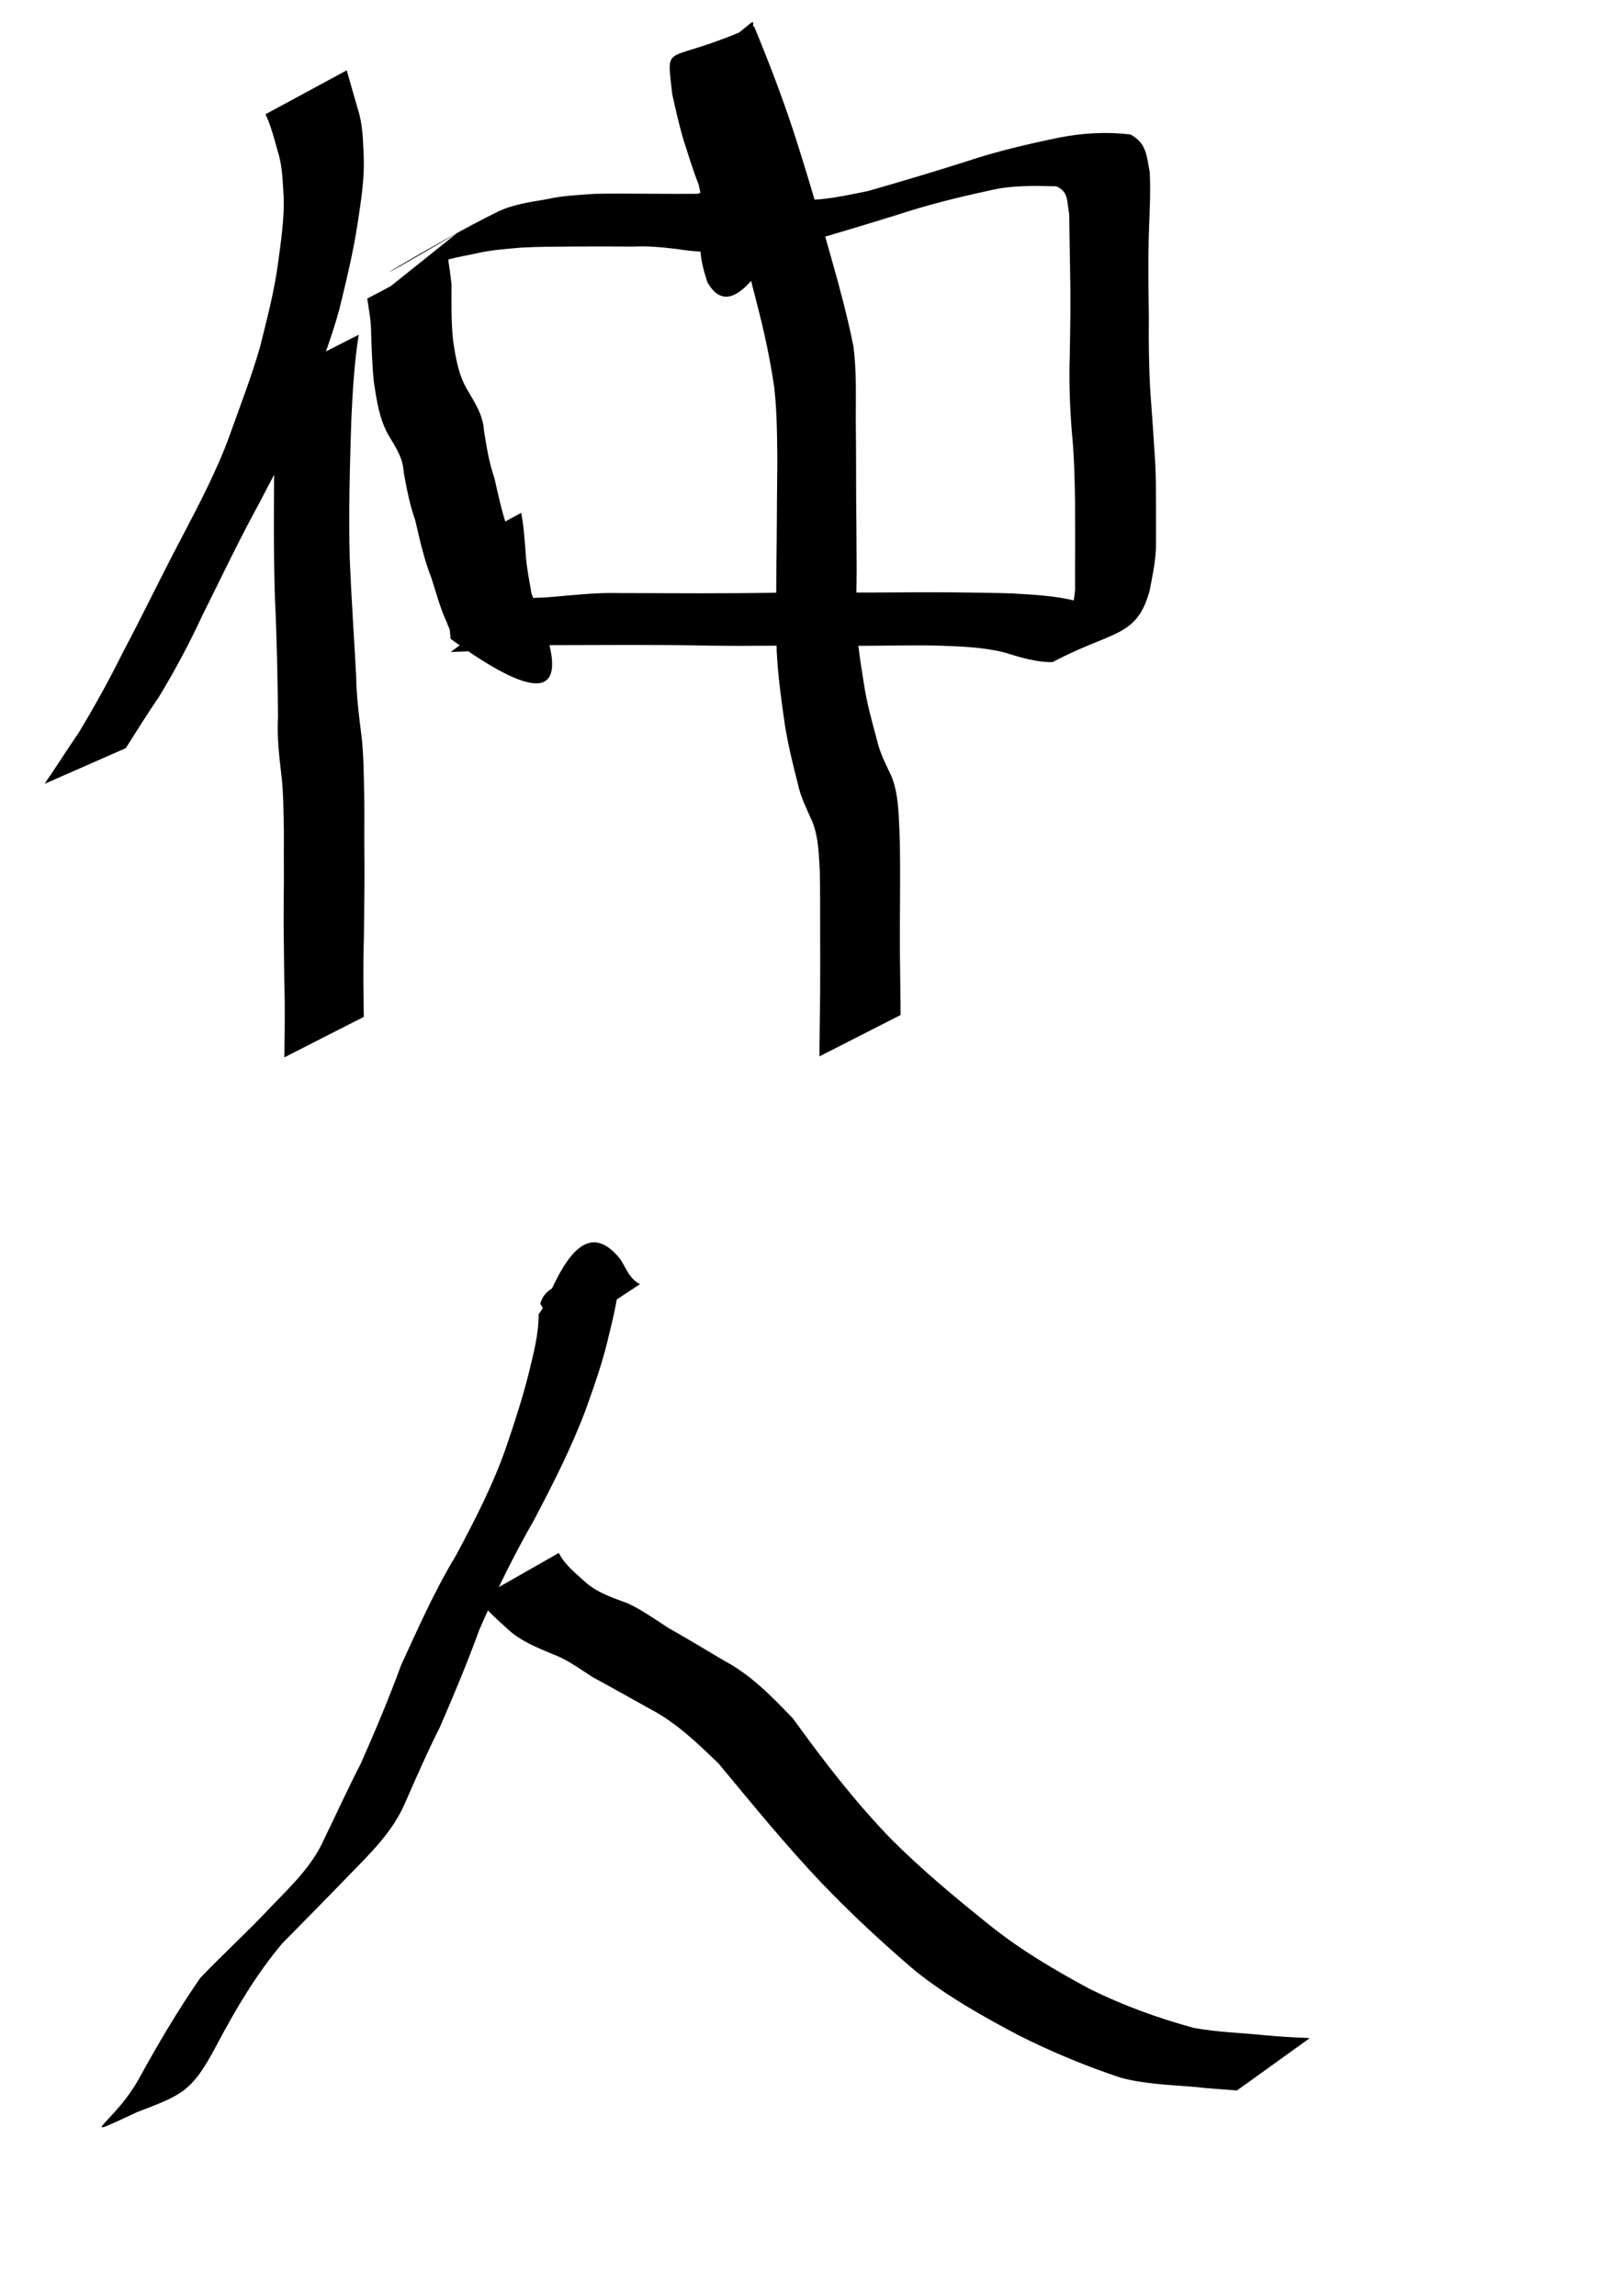
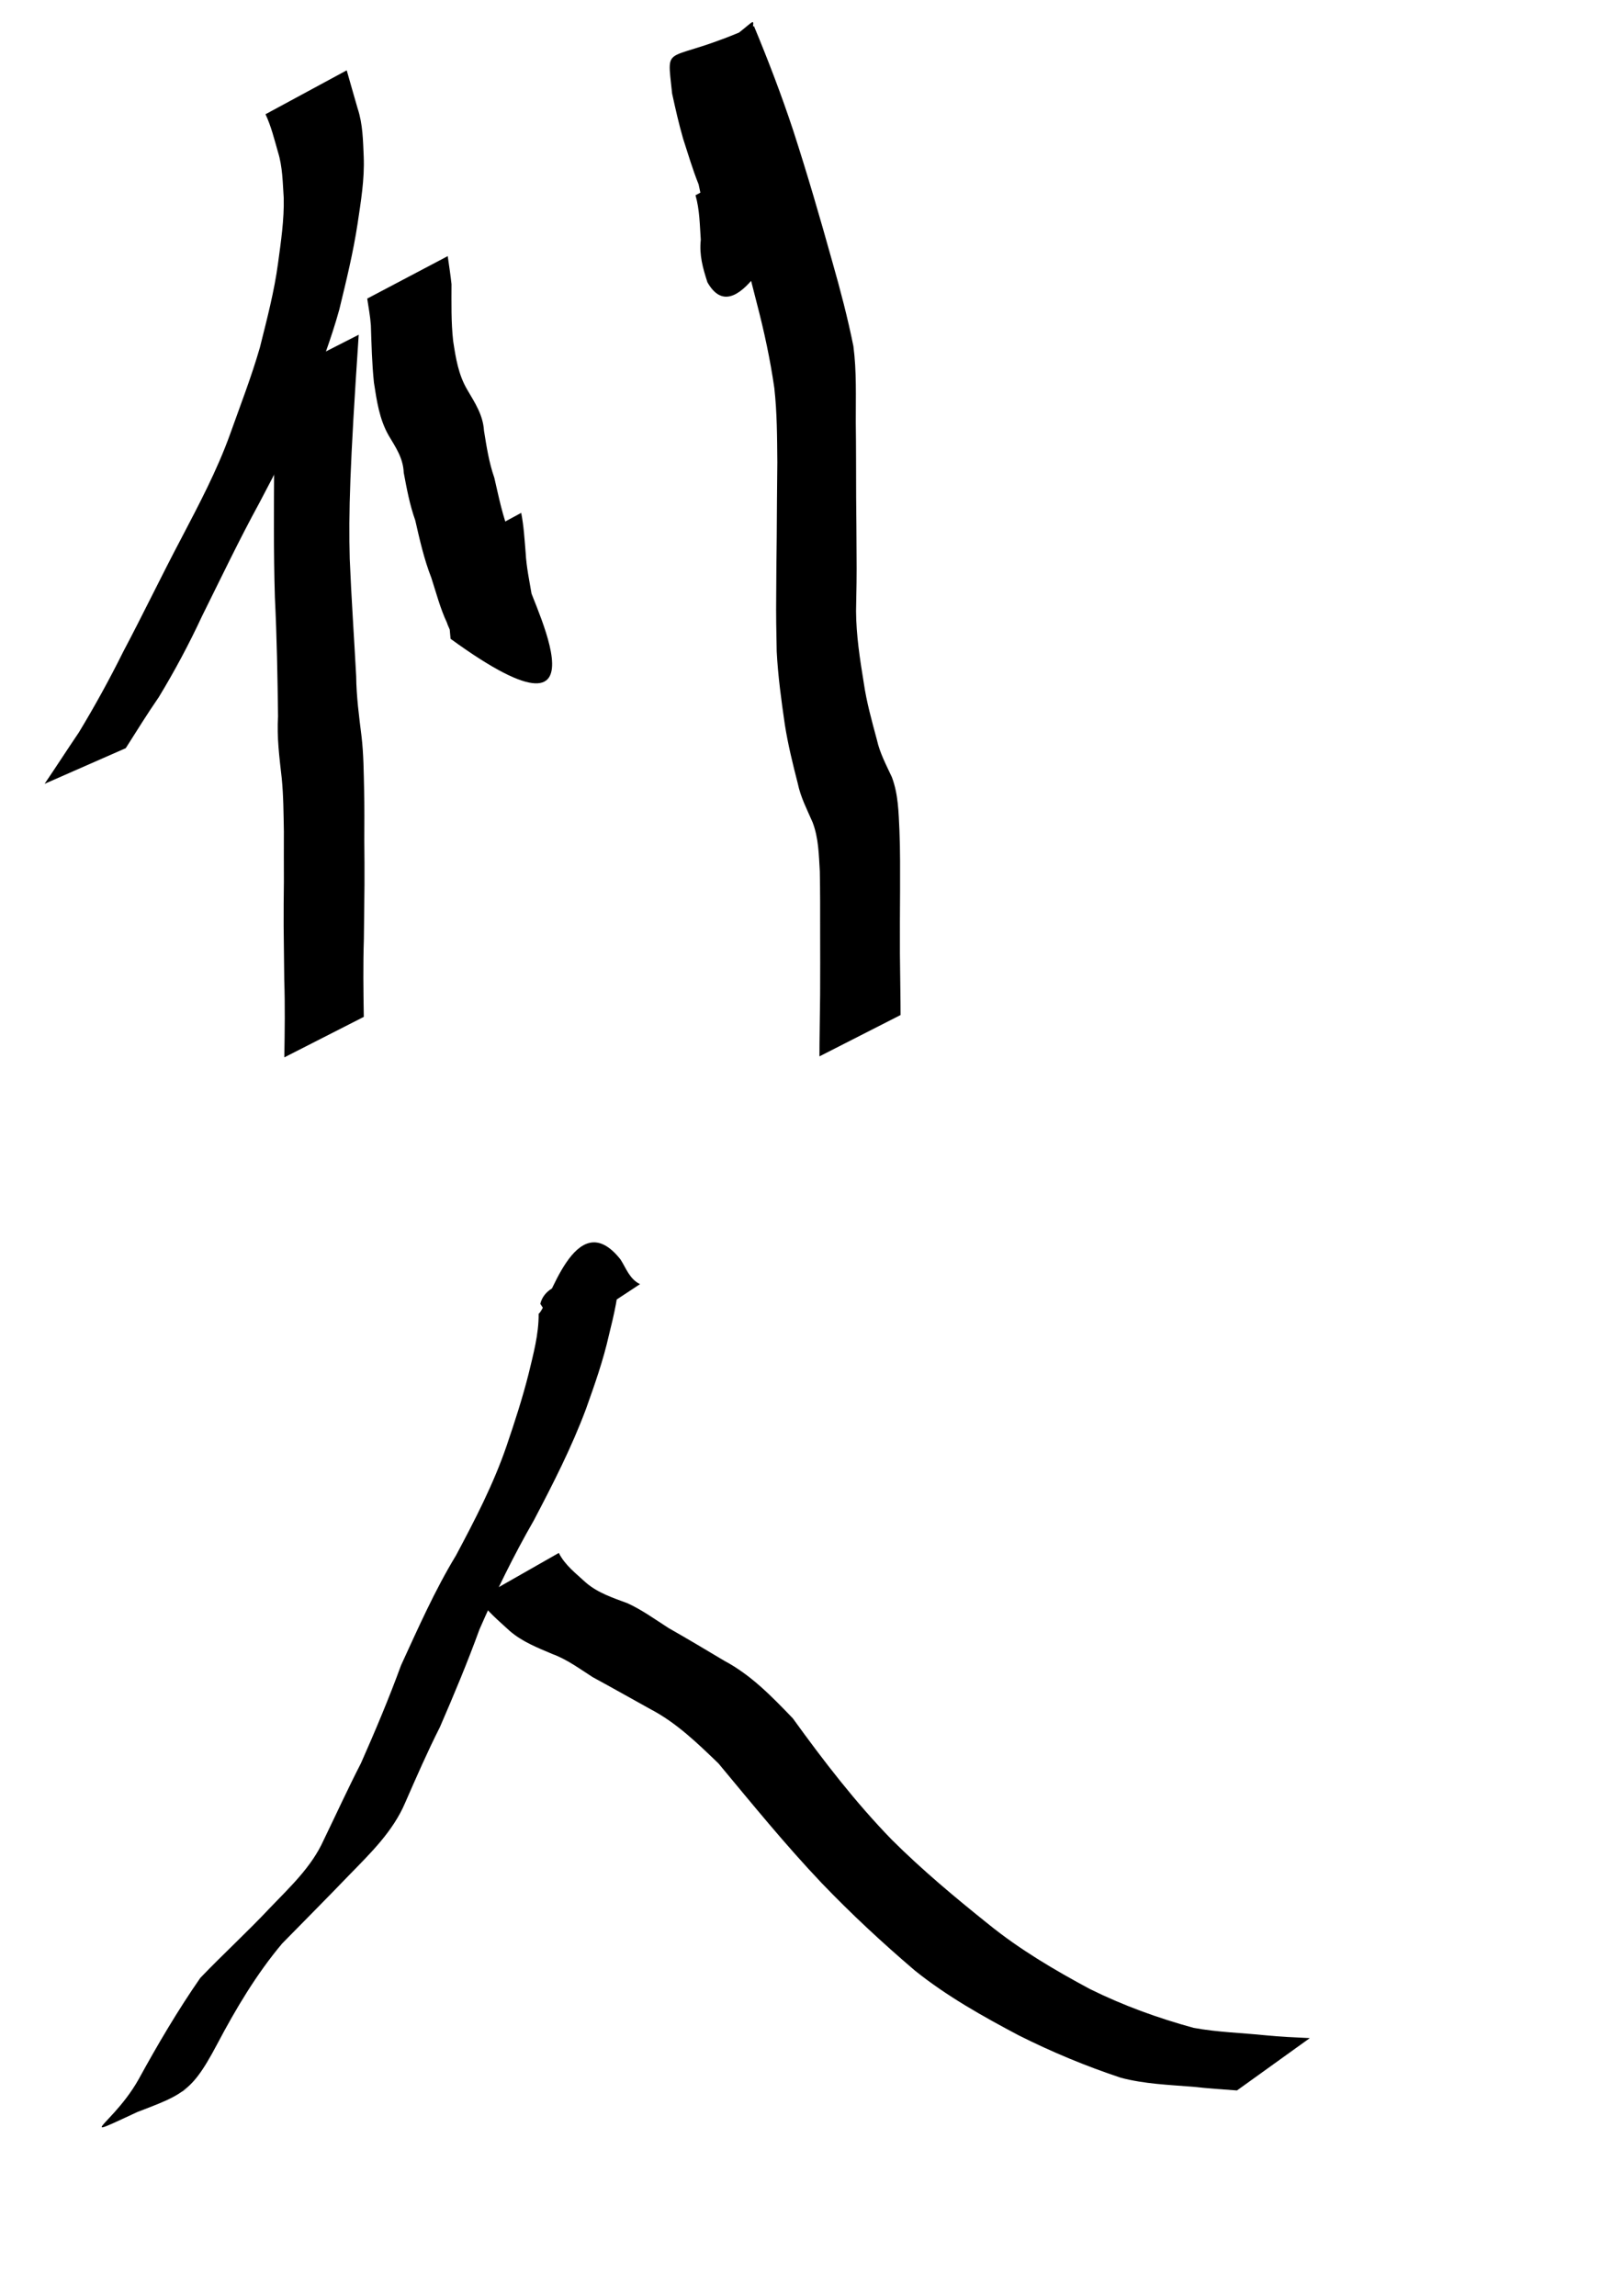
<svg xmlns="http://www.w3.org/2000/svg" xmlns:ns1="http://sodipodi.sourceforge.net/DTD/sodipodi-0.dtd" xmlns:ns2="http://www.inkscape.org/namespaces/inkscape" width="744.094" height="1052.362" id="svg2220" ns1:version="0.32" ns2:version="0.45.1" ns1:docbase="/Users/haiwa" ns1:docname="go_between.svg" ns2:output_extension="org.inkscape.output.svg.inkscape">
  <defs id="defs2222" />
  <ns1:namedview id="base" pagecolor="#ffffff" bordercolor="#666666" borderopacity="1.0" gridtolerance="10000" guidetolerance="10" objecttolerance="10" ns2:pageopacity="0.0" ns2:pageshadow="2" ns2:zoom="0.35" ns2:cx="375" ns2:cy="520" ns2:document-units="px" ns2:current-layer="layer1" ns2:window-width="701" ns2:window-height="581" ns2:window-x="562" ns2:window-y="24" />
  <g ns2:label="Layer 1" ns2:groupmode="layer" id="layer1">
    <path style="fill:#000000;fill-opacity:1;fill-rule:nonzero;stroke:none;stroke-width:1px;stroke-linecap:butt;stroke-linejoin:miter;stroke-opacity:1" id="path2398" d="M 158.957,32.234 C 160.575,38.059 162.306,43.853 163.949,49.672 C 166.35,56.872 166.427,64.431 166.755,71.927 C 167.161,82.202 165.454,92.376 163.944,102.498 C 161.937,115.797 158.721,128.838 155.558,141.894 C 151.792,155.576 146.617,168.813 141.761,182.13 C 135.763,198.979 127.158,214.738 118.892,230.55 C 109.585,247.578 101.244,265.096 92.607,282.465 C 86.668,295.235 80.09,307.542 72.793,319.572 C 67.518,327.215 62.634,335.115 57.652,342.949 L 20.446,359.293 C 25.752,351.486 30.847,343.552 36.147,335.742 C 43.452,323.676 50.211,311.386 56.488,298.748 C 65.629,281.495 74.06,263.887 83.188,246.626 C 91.281,231.141 99.505,215.62 105.438,199.15 C 110.152,185.913 115.258,172.792 119.153,159.28 C 122.354,146.417 125.766,133.606 127.501,120.43 C 128.826,110.611 130.303,100.712 130.08,90.788 C 129.599,83.69 129.575,76.51 127.428,69.641 C 125.755,63.817 124.316,57.865 121.727,52.367 L 158.957,32.234 z " />
-     <path style="fill:#000000;fill-opacity:1;fill-rule:nonzero;stroke:none;stroke-width:1px;stroke-linecap:butt;stroke-linejoin:miter;stroke-opacity:1" id="path2406" d="M 164.462,153.432 C 162.38,166.514 161.662,179.732 161.044,192.946 C 160.381,214.025 159.78,235.129 160.345,256.214 C 161.085,274.146 162.343,292.049 163.295,309.969 C 163.394,319.213 164.611,328.36 165.749,337.516 C 166.712,345.722 166.741,353.987 166.936,362.236 C 167.121,369.952 167.044,377.672 167.022,385.391 C 167.123,392.099 167.108,398.808 167.104,405.516 C 167.037,413.814 166.947,422.111 166.826,430.409 C 166.431,442.309 166.598,454.215 166.789,466.117 L 130.353,484.682 C 130.542,472.792 130.716,460.899 130.316,449.011 C 130.195,440.807 130.105,432.603 130.041,424.399 C 130.044,417.657 130.035,410.915 130.152,404.173 C 130.137,396.463 130.111,388.754 130.144,381.044 C 129.982,372.906 129.974,364.757 129.159,356.646 C 128.088,347.235 126.884,337.855 127.473,328.352 C 127.242,310.169 126.92,291.989 126.029,273.823 C 125.389,252.826 125.585,231.818 125.705,210.814 C 125.904,198.048 126.322,185.287 126.967,172.537 L 164.462,153.432 z " />
+     <path style="fill:#000000;fill-opacity:1;fill-rule:nonzero;stroke:none;stroke-width:1px;stroke-linecap:butt;stroke-linejoin:miter;stroke-opacity:1" id="path2406" d="M 164.462,153.432 C 160.381,214.025 159.78,235.129 160.345,256.214 C 161.085,274.146 162.343,292.049 163.295,309.969 C 163.394,319.213 164.611,328.36 165.749,337.516 C 166.712,345.722 166.741,353.987 166.936,362.236 C 167.121,369.952 167.044,377.672 167.022,385.391 C 167.123,392.099 167.108,398.808 167.104,405.516 C 167.037,413.814 166.947,422.111 166.826,430.409 C 166.431,442.309 166.598,454.215 166.789,466.117 L 130.353,484.682 C 130.542,472.792 130.716,460.899 130.316,449.011 C 130.195,440.807 130.105,432.603 130.041,424.399 C 130.044,417.657 130.035,410.915 130.152,404.173 C 130.137,396.463 130.111,388.754 130.144,381.044 C 129.982,372.906 129.974,364.757 129.159,356.646 C 128.088,347.235 126.884,337.855 127.473,328.352 C 127.242,310.169 126.92,291.989 126.029,273.823 C 125.389,252.826 125.585,231.818 125.705,210.814 C 125.904,198.048 126.322,185.287 126.967,172.537 L 164.462,153.432 z " />
    <path style="fill:#000000;fill-opacity:1;fill-rule:nonzero;stroke:none;stroke-width:1px;stroke-linecap:butt;stroke-linejoin:miter;stroke-opacity:1" id="path2408" d="M 238.957,235.091 C 240.141,241.113 240.485,247.226 240.99,253.32 C 241.344,259.986 242.766,266.532 243.859,273.078 C 243.937,273.162 244.014,273.246 244.091,273.33 C 231.594,279.422 219.096,285.514 206.599,291.606 C 207.06,289.38 205.476,287.487 204.924,285.464 C 201.819,278.881 200.008,271.792 197.763,264.884 C 194.419,256.338 192.423,247.429 190.381,238.514 C 187.84,231.401 186.492,224.054 185.1,216.685 C 184.853,210.012 181.457,205.116 178.187,199.62 C 173.897,192.09 172.739,183.769 171.435,175.366 C 170.53,166.632 170.322,157.856 170.032,149.088 C 169.734,144.984 168.978,140.931 168.358,136.866 L 205.269,117.404 C 205.88,121.671 206.527,125.936 207.001,130.22 C 206.99,138.91 206.792,147.624 207.753,156.279 C 208.948,164.1 210.132,171.731 214.241,178.676 C 217.744,184.669 221.441,190.185 221.889,197.379 C 223.062,204.689 224.18,211.981 226.634,219.021 C 228.684,227.784 230.385,236.665 233.814,245.033 C 236.201,251.725 238.192,258.631 241.545,264.917 C 238.852,267.153 286.322,350.775 206.572,292.824 C 205.964,285.985 205.348,279.151 204.081,272.39 C 203.594,266.635 203.463,260.787 201.727,255.224 L 238.957,235.091 z " />
-     <path style="fill:#000000;fill-opacity:1;fill-rule:nonzero;stroke:none;stroke-width:1px;stroke-linecap:butt;stroke-linejoin:miter;stroke-opacity:1" id="path2410" d="M 209.304,107.045 C 143.024,145.792 199.838,110.884 228.343,96.977 C 235.421,93.622 243.121,92.615 250.732,91.32 C 257.862,89.662 265.187,89.389 272.455,88.866 C 280.194,88.656 287.935,88.767 295.675,88.797 C 305.063,88.868 314.451,88.873 323.84,88.826 C 331.036,88.19 337.988,89.138 345.06,90.24 C 351.831,91.262 358.686,91.324 365.513,91.576 C 376.56,92.206 387.342,89.719 398.068,87.536 C 413.08,83.226 428.046,78.778 442.93,74.043 C 456.861,69.369 471.118,66.06 485.484,63.085 C 496.427,60.945 507.335,60.326 518.295,61.658 C 525.679,65.64 525.721,71.48 527.11,78.937 C 527.567,87.641 527.095,96.356 526.782,105.056 C 526.326,118.44 526.492,131.832 526.717,145.218 C 526.575,156.58 526.723,167.898 527.372,179.239 C 528.174,190.049 528.947,200.861 529.598,211.681 C 530.029,218.425 529.965,225.179 529.973,231.93 C 530.018,238.346 529.989,244.761 529.968,251.176 C 529.744,257.77 528.3,264.203 527.09,270.641 C 521.215,292.54 509.713,289.026 482.613,303.5 C 474.807,303.627 467.616,301.233 460.238,299.027 C 450.619,296.616 440.696,296.352 430.846,295.954 C 422.108,295.702 413.366,295.865 404.627,295.954 C 398.545,296.033 392.462,296.044 386.379,296.064 C 379.769,296.039 373.159,296.003 366.549,295.979 C 359.256,295.948 351.964,295.978 344.671,296.011 C 337.997,296.102 331.324,296.008 324.651,295.936 C 312.487,295.675 300.32,295.639 288.154,295.625 C 275.597,295.664 263.039,295.703 250.481,295.731 C 240.393,295.686 230.358,297.162 220.327,298.146 C 215.776,298.616 211.202,298.661 206.637,298.856 L 240.294,274.251 C 244.711,274.056 249.135,273.977 253.542,273.576 C 263.458,272.734 273.382,271.607 283.349,271.851 C 295.81,271.878 308.271,271.918 320.732,271.956 C 333.183,271.942 345.635,271.9 358.084,271.645 C 364.826,271.575 371.568,271.479 378.311,271.57 C 385.574,271.604 392.837,271.635 400.099,271.603 C 406.791,271.577 413.482,271.544 420.172,271.506 C 426.188,271.506 432.204,271.497 438.219,271.54 C 446.835,271.645 455.452,271.728 464.064,272.019 C 474.176,272.622 484.363,273.067 494.205,275.702 C 501.454,277.398 508.44,279.831 515.996,278.231 C 465.367,307.86 481.282,305.673 489.461,288.652 C 490.873,282.5 492.412,276.412 492.898,270.061 C 492.887,263.644 492.871,257.227 492.924,250.81 C 492.897,244.052 492.88,237.294 492.889,230.536 C 492.727,219.651 492.484,208.762 491.395,197.921 C 490.488,186.523 490.089,175.14 490.438,163.698 C 490.696,150.288 490.905,136.873 490.6,123.462 C 490.414,115.007 490.335,106.554 490.212,98.099 C 488.999,92.449 490.21,88.097 484.277,85.387 C 473.95,85.15 463.59,84.874 453.36,87.39 C 439.217,90.446 425.195,93.922 411.434,98.453 C 396.337,103.135 381.208,107.725 365.987,111.987 C 354.758,114.122 343.503,116.315 331.986,115.817 C 324.953,115.522 317.903,115.426 310.941,114.216 C 304.145,113.419 297.402,112.66 290.522,113.03 C 281.131,112.969 271.739,112.956 262.348,113.012 C 254.547,113.083 246.738,113.06 238.947,113.503 C 231.808,114.137 224.651,114.62 217.653,116.321 C 210.255,117.807 202.833,118.986 196.085,122.656 C 152.242,145.205 294.922,66.221 176.287,133.455 L 209.304,107.045 z " />
    <path style="fill:#000000;fill-opacity:1;fill-rule:nonzero;stroke:none;stroke-width:1px;stroke-linecap:butt;stroke-linejoin:miter;stroke-opacity:1" id="path2412" d="M 356.099,69.377 C 357.174,76.528 357.573,83.739 358.071,90.944 C 357.147,97.388 359.493,102.939 360.886,108.894 C 356.735,121.176 336.613,118.015 324.559,122.786 C 324.916,116.41 324.221,110.126 323.652,103.813 C 323.023,97.263 321.673,90.892 320.286,84.506 C 317.533,77.656 315.463,70.576 313.182,63.568 C 311.215,56.72 309.644,49.803 308.137,42.851 C 305.595,17.85 303.932,30.777 345.662,11.955 C 352.181,27.599 358.267,43.523 363.602,59.625 C 370.106,79.671 375.989,99.889 381.653,120.185 C 385.287,132.931 388.64,145.702 391.255,158.69 C 392.777,170.252 392.318,181.974 392.354,193.611 C 392.51,204.996 392.475,216.383 392.516,227.769 C 392.618,236.585 392.662,245.401 392.707,254.217 C 392.813,262.845 392.657,271.472 392.475,280.097 C 392.533,291.186 394.243,302.121 396.015,313.032 C 397.3,321.904 399.725,330.522 402.034,339.136 C 403.392,345.253 406.327,350.666 408.913,356.275 C 411.855,364.097 411.977,372.439 412.363,380.674 C 412.752,389.82 412.647,398.973 412.652,408.124 C 412.546,417.83 412.578,427.537 412.582,437.244 C 412.684,444.604 412.772,451.965 412.852,459.326 C 412.87,461.307 412.872,463.288 412.883,465.27 L 375.688,484.222 C 375.698,482.23 375.701,480.237 375.719,478.245 C 375.8,470.79 375.888,463.335 376.001,455.879 C 376.02,446.182 376.073,436.485 376.008,426.789 C 376.028,417.679 376.028,408.568 375.861,399.459 C 375.404,391.867 375.318,384.116 372.546,376.925 C 370.009,371.078 367.054,365.448 365.751,359.113 C 363.459,350.194 361.26,341.273 359.823,332.15 C 358.205,321.012 356.682,309.886 356.096,298.633 C 355.911,290.087 355.756,281.538 355.864,272.989 C 355.917,264.097 355.964,255.205 356.102,246.314 C 356.191,234.861 356.233,223.407 356.382,211.954 C 356.282,200.581 356.269,189.186 355.002,177.866 C 353.116,164.746 350.333,151.848 346.98,139.014 C 341.713,118.635 336.925,98.138 329.781,78.296 C 324.321,63.054 318.507,47.418 309.636,33.845 C 356.079,7.977 343.186,1.47 344.981,23.359 C 346.239,30.238 347.606,37.057 349.451,43.816 C 351.785,50.739 353.963,57.717 356.805,64.466 C 358.323,71.027 359.87,77.553 360.486,84.3 C 361.15,90.734 361.893,97.119 361.826,103.628 C 356.654,107.802 337.442,152.529 324.327,129.386 C 322.227,122.887 320.532,116.908 321.286,109.921 C 320.809,103.089 320.779,96.149 318.87,89.51 L 356.099,69.377 z " />
    <path style="fill:#000000;fill-opacity:1;fill-rule:nonzero;stroke:none;stroke-width:1px;stroke-linecap:butt;stroke-linejoin:miter;stroke-opacity:1" id="path2414" d="M 258.116,611.87 C 253.491,607.943 250.948,602.466 247.709,597.643 C 250.897,585.019 271.663,587.344 284.028,583.267 C 283.763,593.08 281.532,602.513 279.173,611.981 C 276.585,623.539 272.64,634.669 268.672,645.796 C 262.085,663.461 253.481,680.269 244.734,696.939 C 235.443,713.097 227.281,729.824 219.82,746.891 C 214.316,762.038 208.101,776.885 201.69,791.663 C 195.945,803.021 190.867,814.672 185.766,826.326 C 180.172,839.482 169.932,849.395 160.128,859.453 C 149.967,870.033 139.601,880.413 129.345,890.894 C 117.565,904.909 108.145,920.753 99.618,936.907 C 85.793,963.056 82.685,959.775 48.305,973.898 L 87.183,957.055 C 24.401,985.192 49.701,977.845 63.571,953.086 C 72.283,937.187 81.505,921.5 91.851,906.616 C 102.262,895.756 113.384,885.604 123.695,874.619 C 132.889,865.006 142.842,855.821 148.385,843.471 C 154.089,831.717 159.527,819.816 165.507,808.182 C 172.042,793.405 178.321,778.527 183.866,763.339 C 191.719,746.277 199.283,729.08 209.057,712.982 C 217.738,696.699 226.288,680.223 232.269,662.721 C 235.984,651.813 239.541,640.87 242.361,629.682 C 244.536,620.604 247.014,611.658 246.955,602.232 C 251.491,598.922 263.75,551.051 284.476,577.312 C 287.066,581.314 288.614,586.301 293.436,588.63 L 258.116,611.87 z " />
    <path style="fill:#000000;fill-opacity:1;fill-rule:nonzero;stroke:none;stroke-width:1px;stroke-linecap:butt;stroke-linejoin:miter;stroke-opacity:1" id="path2416" d="M 256.197,711.841 C 259.079,717.55 264.109,721.263 268.643,725.47 C 274.202,730.235 281.061,732.419 287.78,734.937 C 294.379,737.975 300.399,742.342 306.54,746.277 C 315.139,751.156 323.621,756.237 332.114,761.296 C 344.463,767.884 353.935,777.745 363.486,787.659 C 377.589,807.178 392.137,826.108 408.944,843.386 C 422.846,857.222 437.914,869.793 453.207,882.037 C 467.569,893.672 483.433,903 499.661,911.726 C 514.923,919.274 530.818,925.046 547.187,929.524 C 558.102,931.549 569.214,931.809 580.24,932.951 C 586.978,933.641 593.744,933.907 600.504,934.236 L 567.118,958.226 C 560.442,957.756 553.767,957.298 547.113,956.548 C 535.986,955.657 524.747,955.278 513.895,952.413 C 497.848,947.093 482.262,940.607 467.122,933.012 C 450.551,924.234 434.139,915.063 419.461,903.286 C 404.572,890.576 390.201,877.256 376.639,863.093 C 360.018,845.575 344.825,826.872 329.387,808.319 C 319.726,799.027 310.135,789.666 298.081,783.382 C 289.31,778.522 280.585,773.58 271.772,768.799 C 265.79,764.975 259.955,760.624 253.264,758.184 C 246.355,755.249 239.402,752.541 233.629,747.537 C 228.634,742.887 223.254,738.58 219.456,732.761 L 256.197,711.841 z " />
  </g>
</svg>